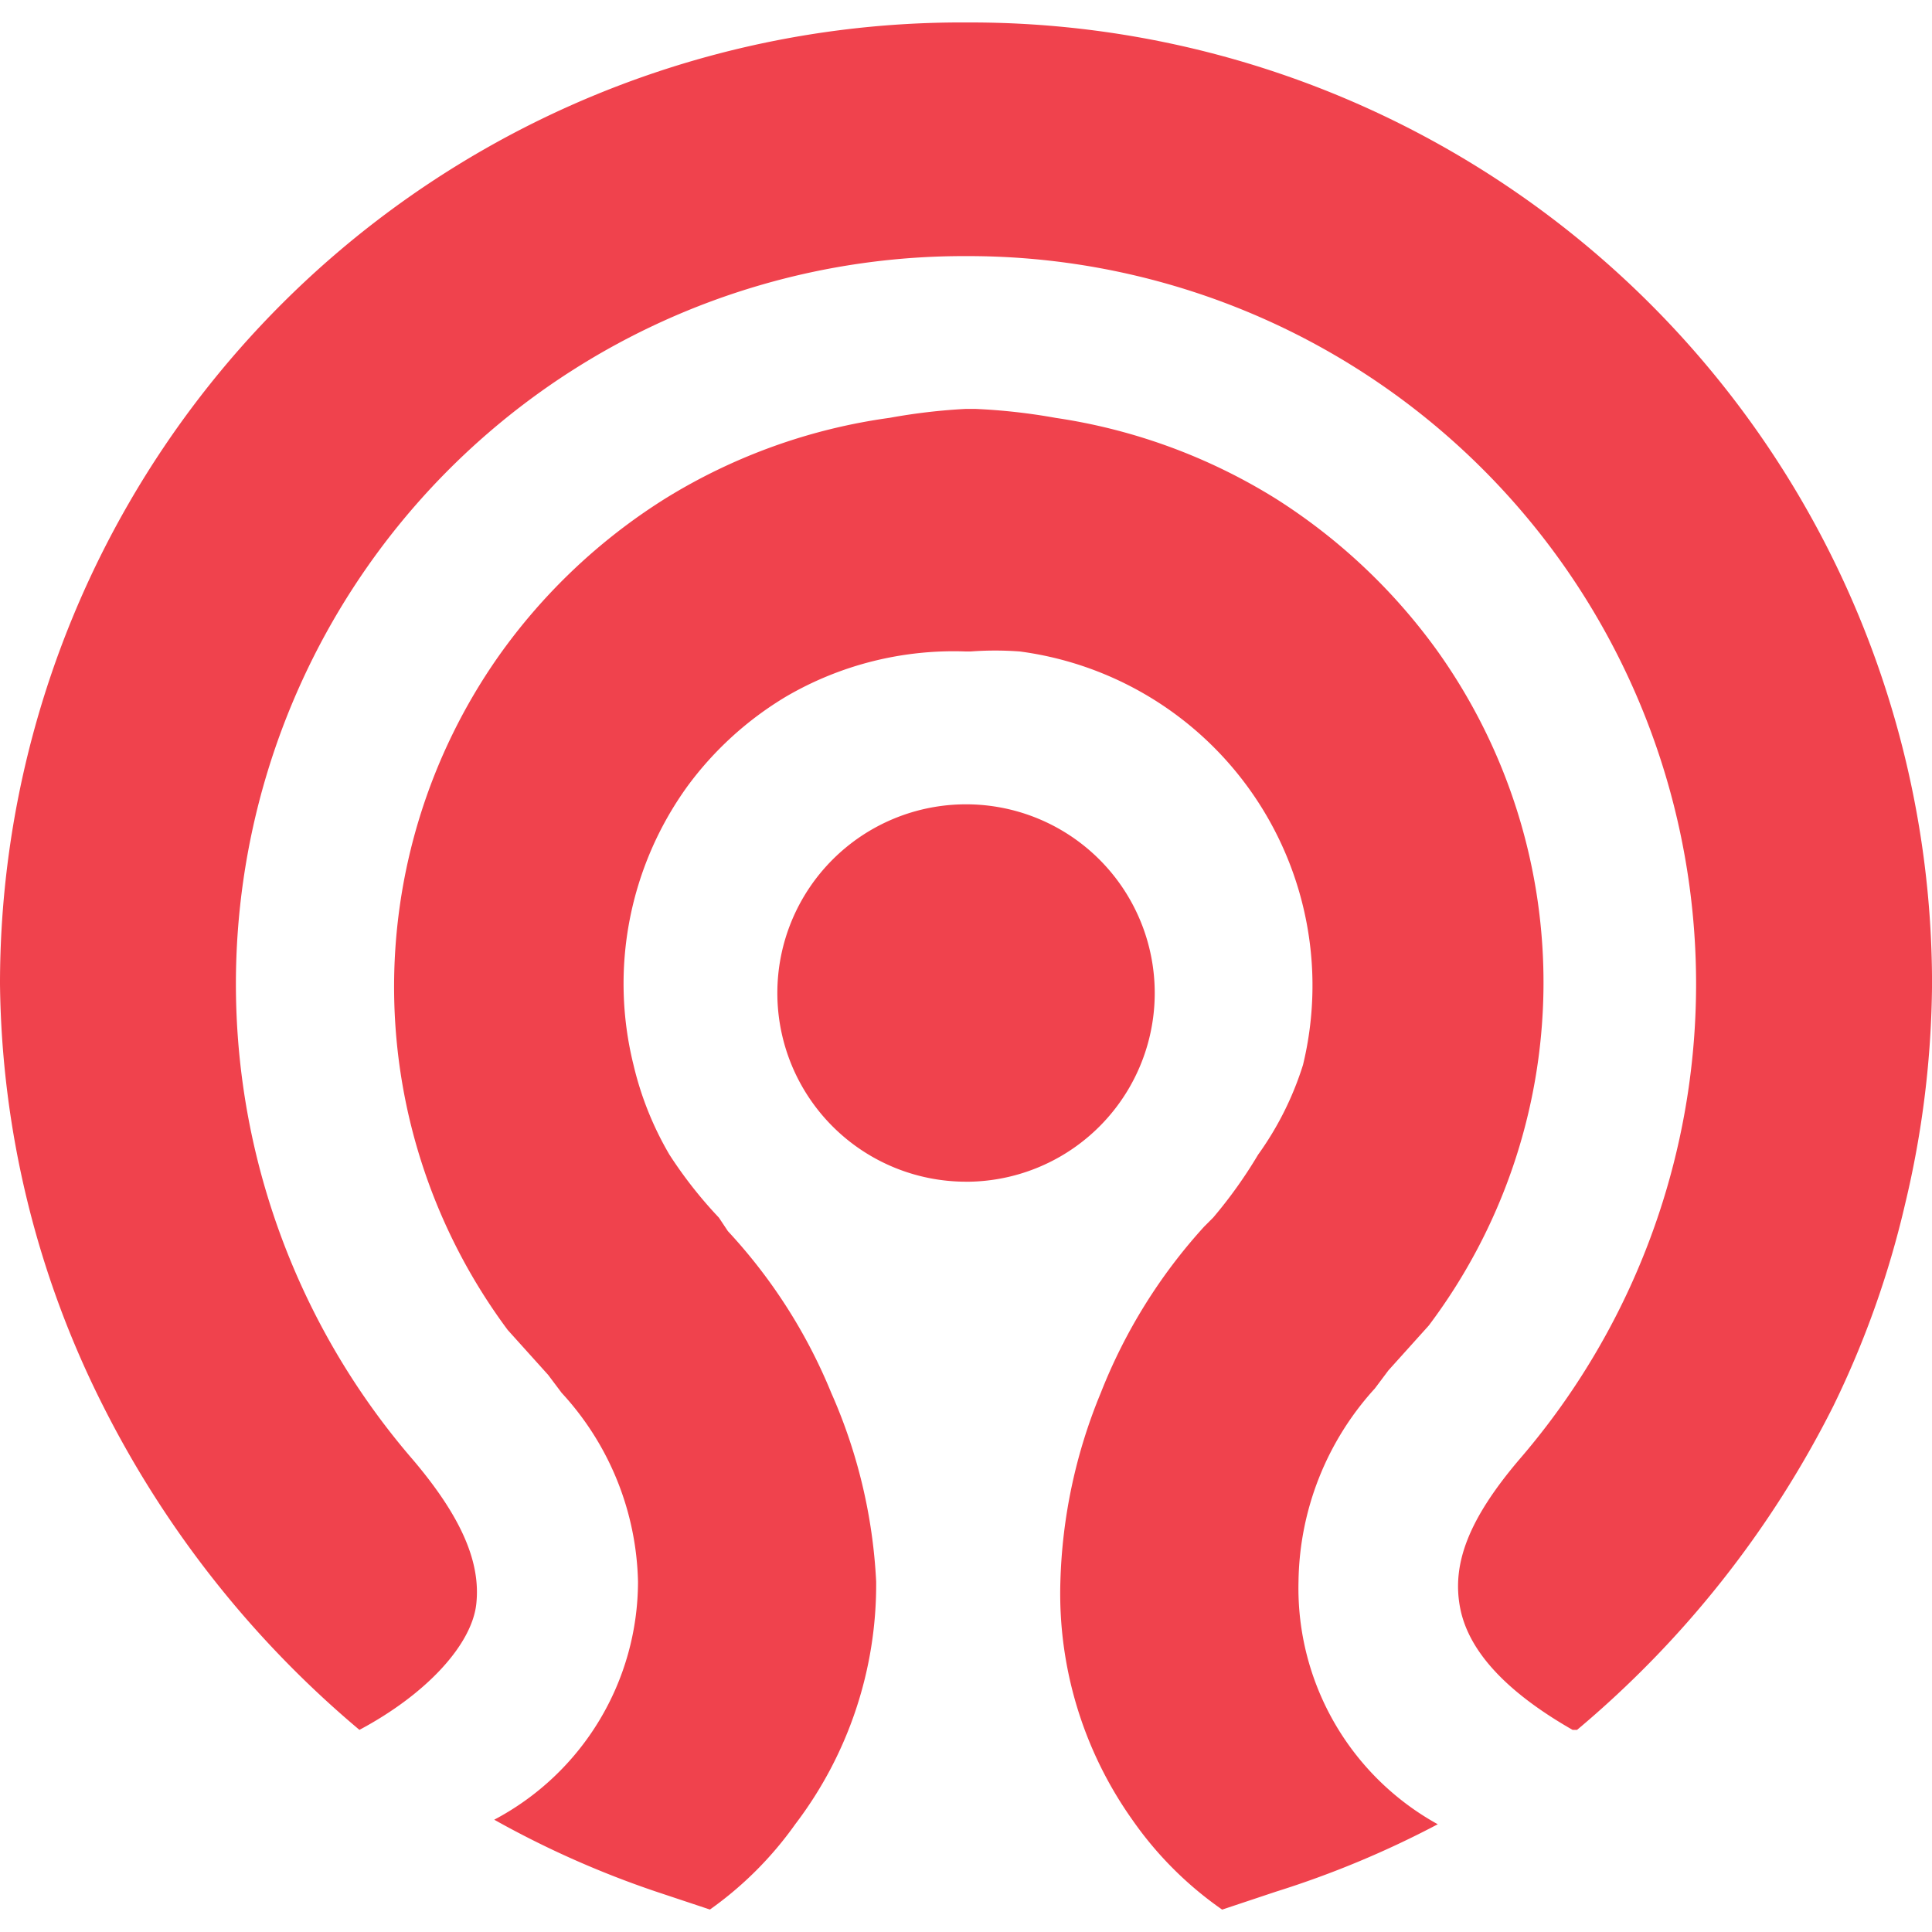
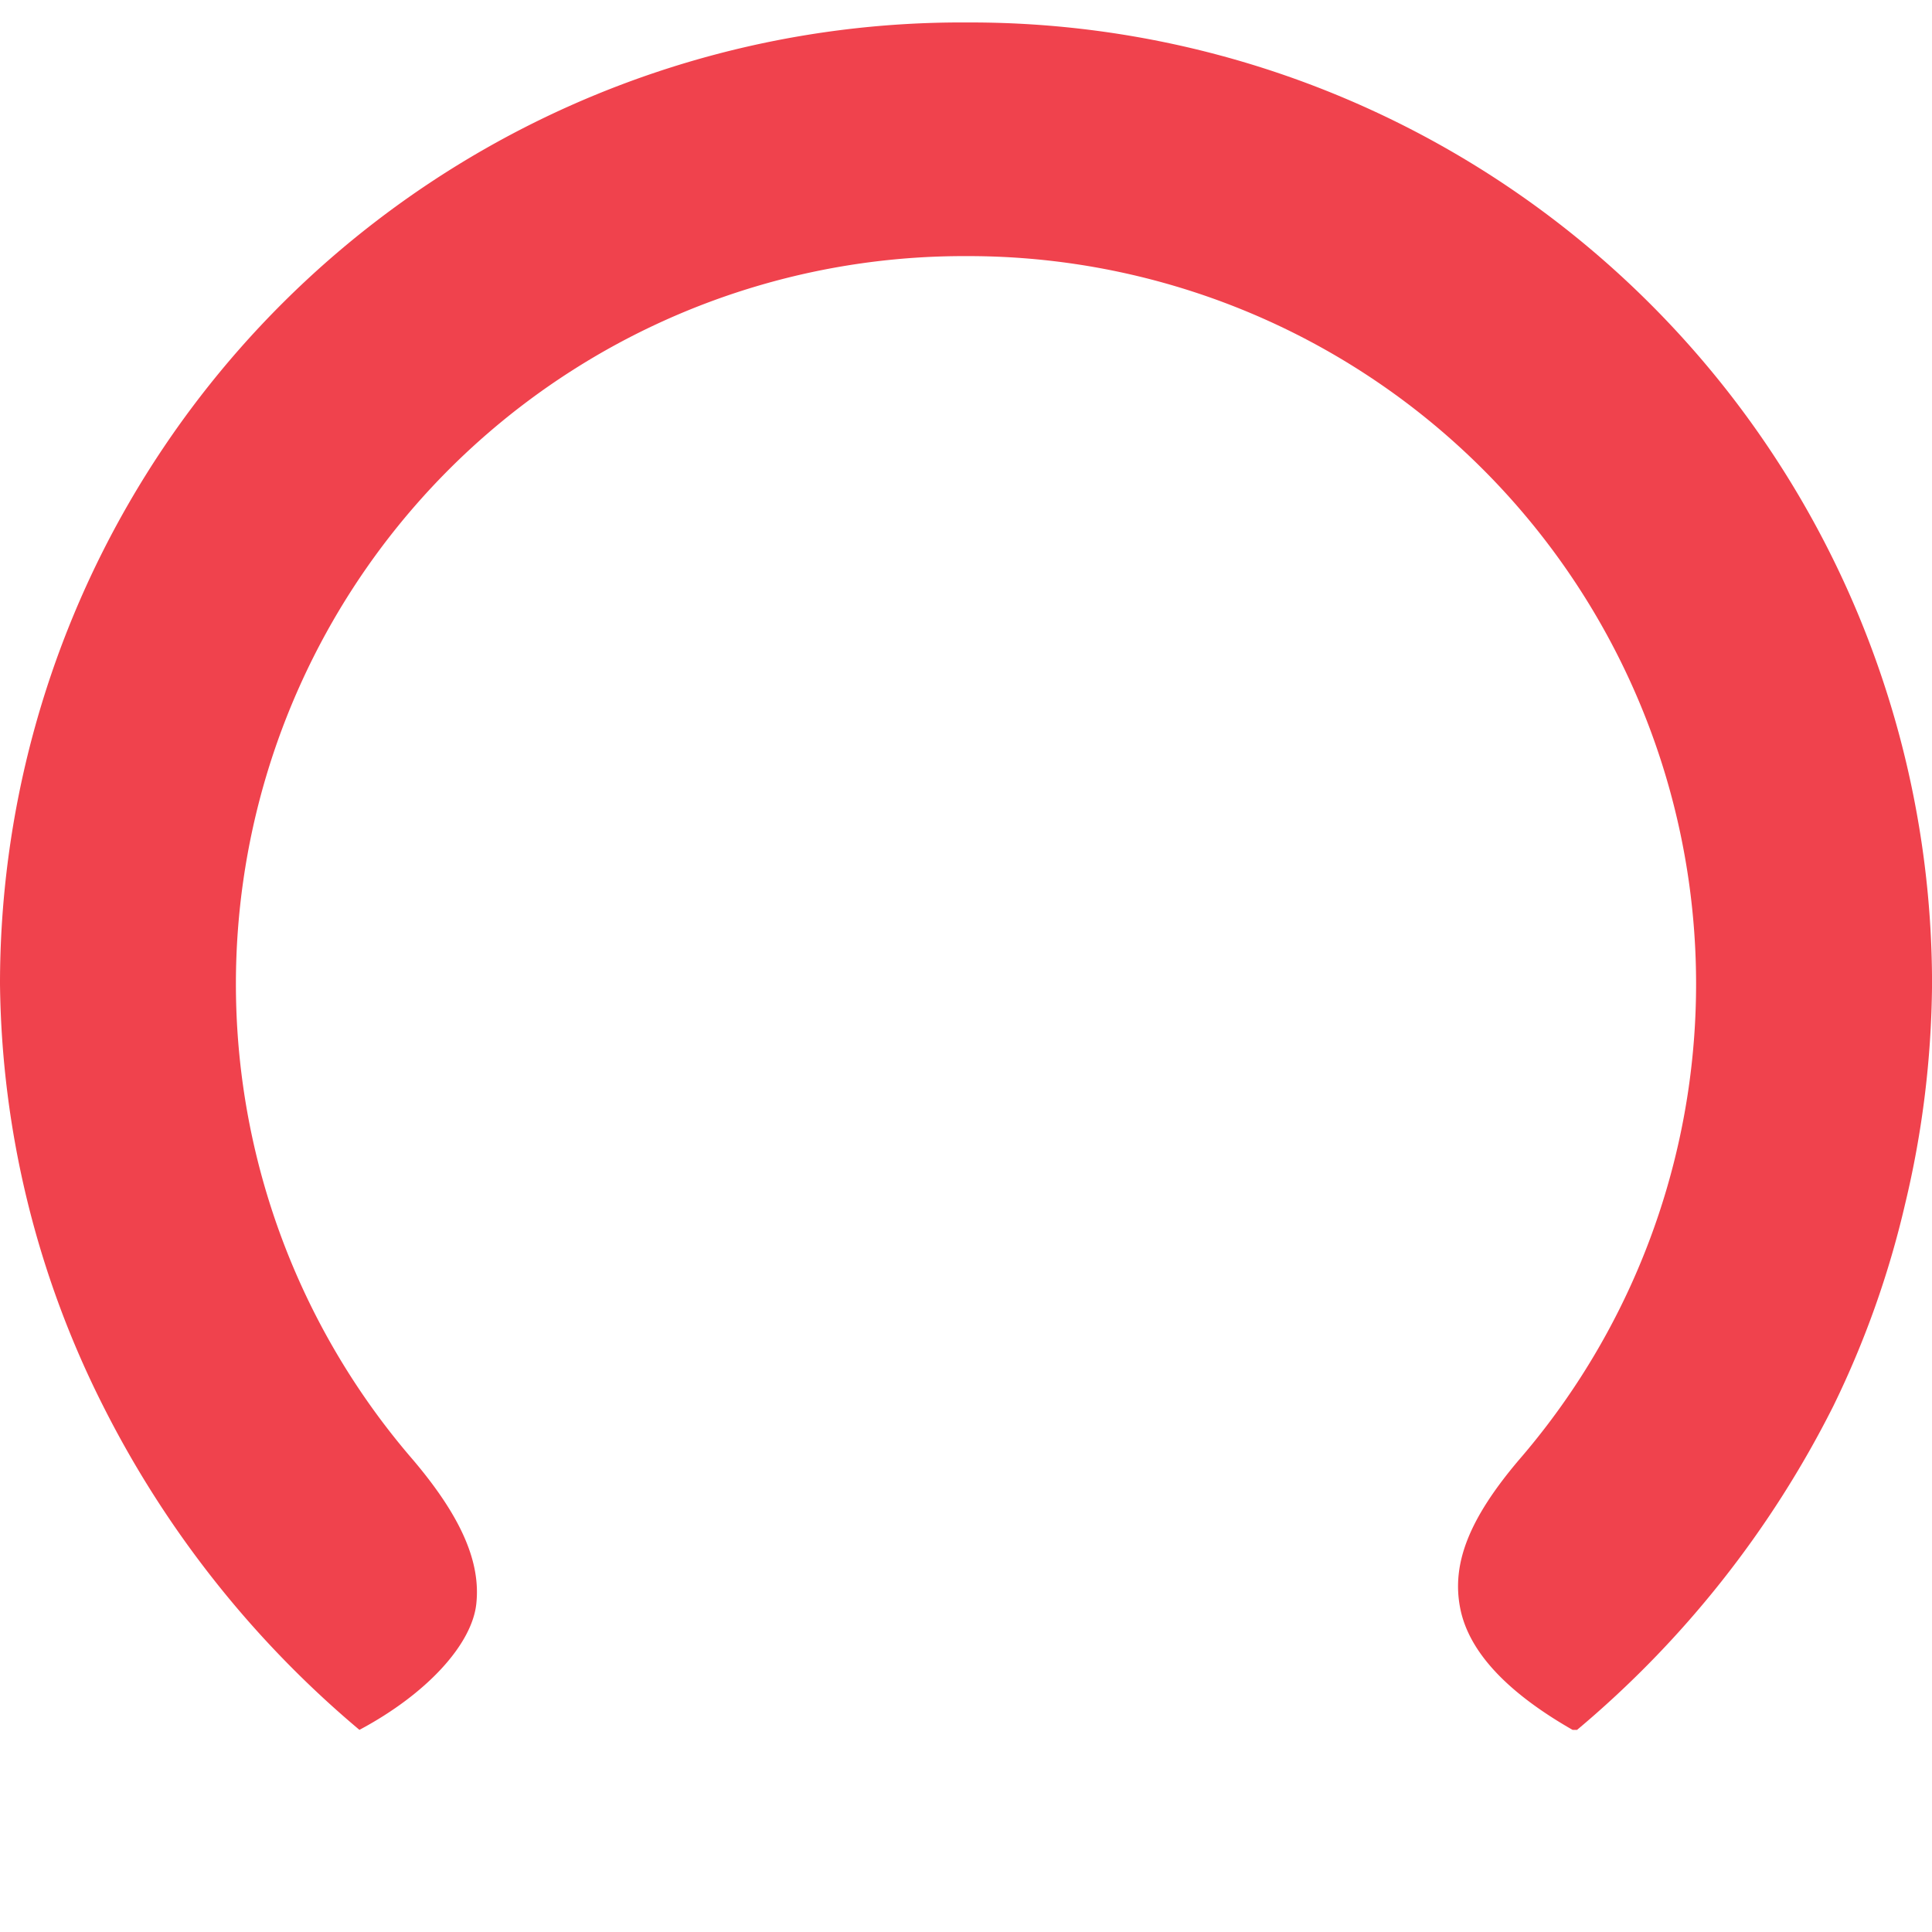
<svg xmlns="http://www.w3.org/2000/svg" viewBox="0 0 48 48">
  <g fill="#f0424d" class="ceph_svg__logo-ceph__icon">
    <path d="M39.07 42.978c-1.562-.893-2.567-1.898-2.79-3.014s.223-2.233 1.45-3.684A18.084 18.084 0 0 0 24.113 6.363H24A18.084 18.084 0 0 0 10.27 36.28c1.228 1.451 1.674 2.567 1.563 3.572s-1.228 2.233-2.903 3.126a25.452 25.452 0 0 1-6.363-8.038A23.777 23.777 0 0 1 0 24.447 23.889 23.889 0 0 1 24 .558h.112a23.889 23.889 0 0 1 23.889 23.89 24.112 24.112 0 0 1-.67 5.469 23.442 23.442 0 0 1-1.786 5.023 25.34 25.34 0 0 1-6.363 8.038" />
-     <path d="M30.363 47.443a8.93 8.93 0 0 1-2.232-2.233 9.712 9.712 0 0 1-1.786-5.916 13.172 13.172 0 0 1 1.004-4.689 13.396 13.396 0 0 1 2.568-4.13l.223-.223a11.498 11.498 0 0 0 1.116-1.563 7.814 7.814 0 0 0 1.117-2.233 8.372 8.372 0 0 0-7.033-10.27 8.149 8.149 0 0 0-1.228 0H24a8.26 8.26 0 0 0-4.465 1.117 8.372 8.372 0 0 0-2.456 2.232 8.372 8.372 0 0 0-1.34 6.921 8.037 8.037 0 0 0 .894 2.233 10.828 10.828 0 0 0 1.228 1.563l.223.335a13.284 13.284 0 0 1 2.568 4.018 13.172 13.172 0 0 1 1.116 4.689 9.823 9.823 0 0 1-2.01 6.028 8.93 8.93 0 0 1-2.12 2.12l-1.34-.446a23.777 23.777 0 0 1-4.019-1.786 6.698 6.698 0 0 0 3.572-5.916 7.144 7.144 0 0 0-1.897-4.689l-.335-.446-1.005-1.116a14.289 14.289 0 0 1-.223-16.745 14.512 14.512 0 0 1 4.13-3.907 14.289 14.289 0 0 1 5.582-2.01A14.847 14.847 0 0 1 24 10.159h.224a14.958 14.958 0 0 1 2.009.224 14.289 14.289 0 0 1 5.47 2.01 14.512 14.512 0 0 1 4.019 3.794 14.177 14.177 0 0 1-.224 16.745l-1.004 1.116-.335.447a7.256 7.256 0 0 0-1.898 4.8 6.698 6.698 0 0 0 3.46 6.028 23.889 23.889 0 0 1-4.018 1.674l-1.34.447" />
-     <path d="M24 29.359a4.688 4.688 0 1 1 4.689-4.689A4.688 4.688 0 0 1 24 29.36" />
  </g>
</svg>